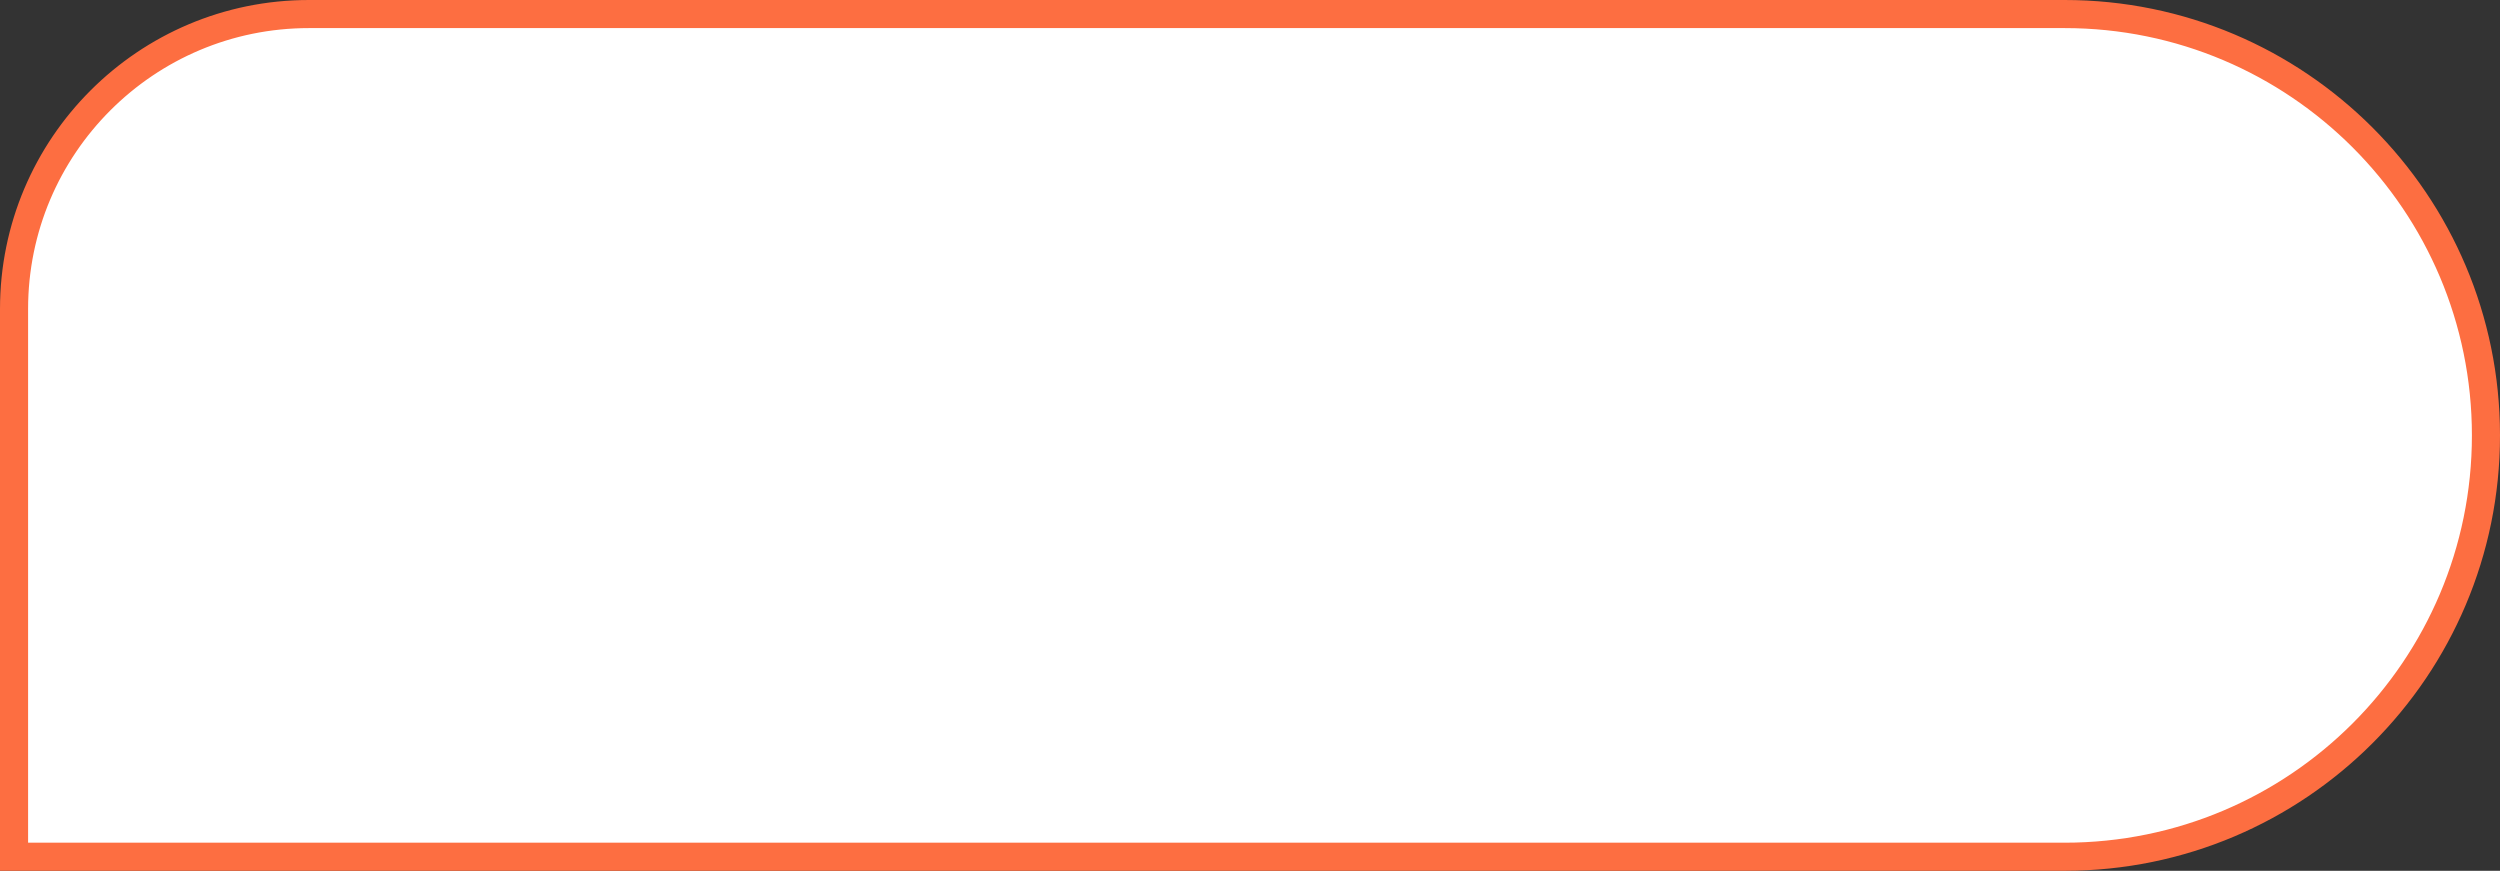
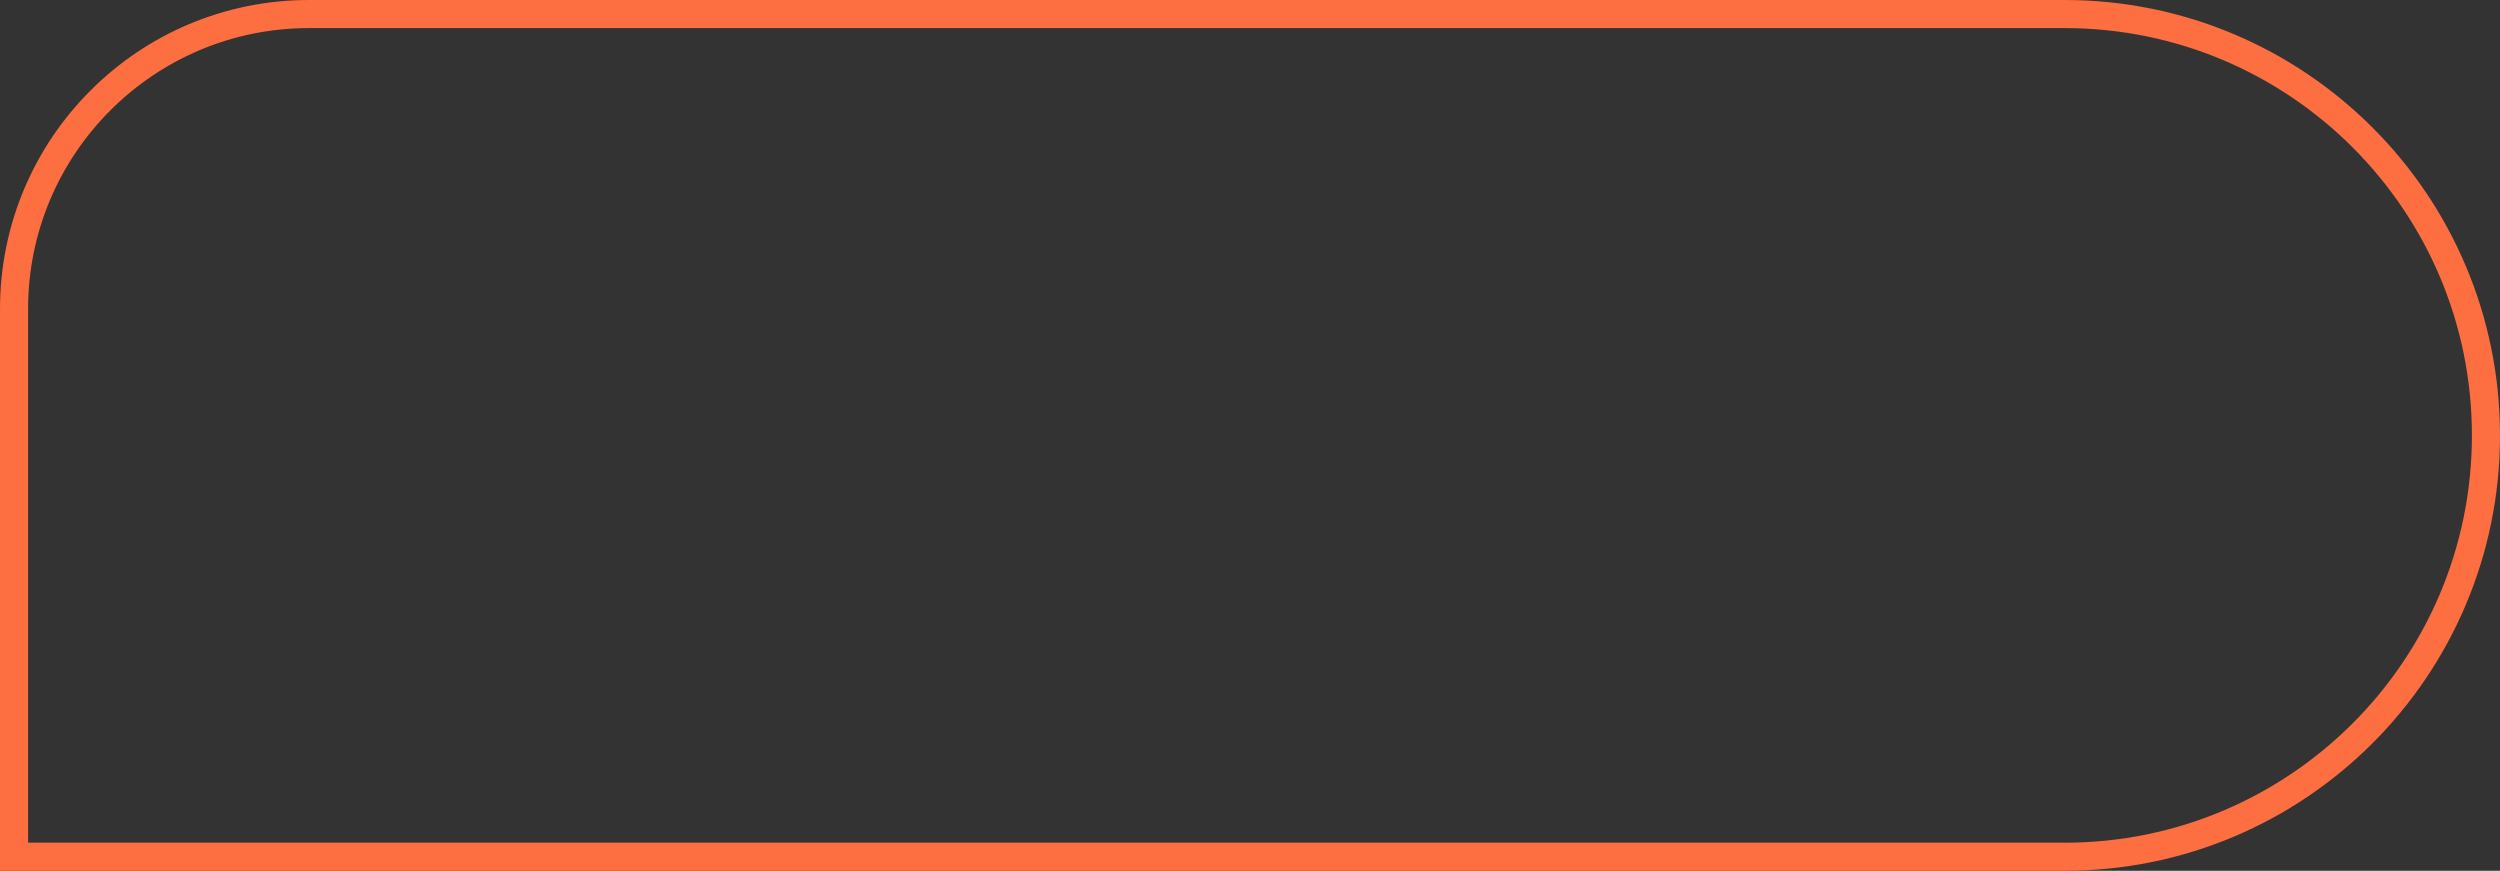
<svg xmlns="http://www.w3.org/2000/svg" width="89" height="31" viewBox="0 0 89 31" fill="none">
  <rect x="0" y="0" width="89" height="31" fill="#333333" stroke="none" />
-   <path d="M11 0.5L73.5 0.5C81.784 0.5 88.5 7.216 88.5 15.5C88.5 23.784 81.784 30.5 73.5 30.5L0.5 30.5L0.5 11C0.5 5.201 5.201 0.5 11 0.5Z" fill="white" />
  <path d="M11 0.5L73.5 0.5C81.784 0.5 88.5 7.216 88.5 15.5C88.5 23.784 81.784 30.5 73.5 30.5L0.5 30.5L0.5 11C0.5 5.201 5.201 0.5 11 0.5Z" stroke="#FD6E41" />
</svg>